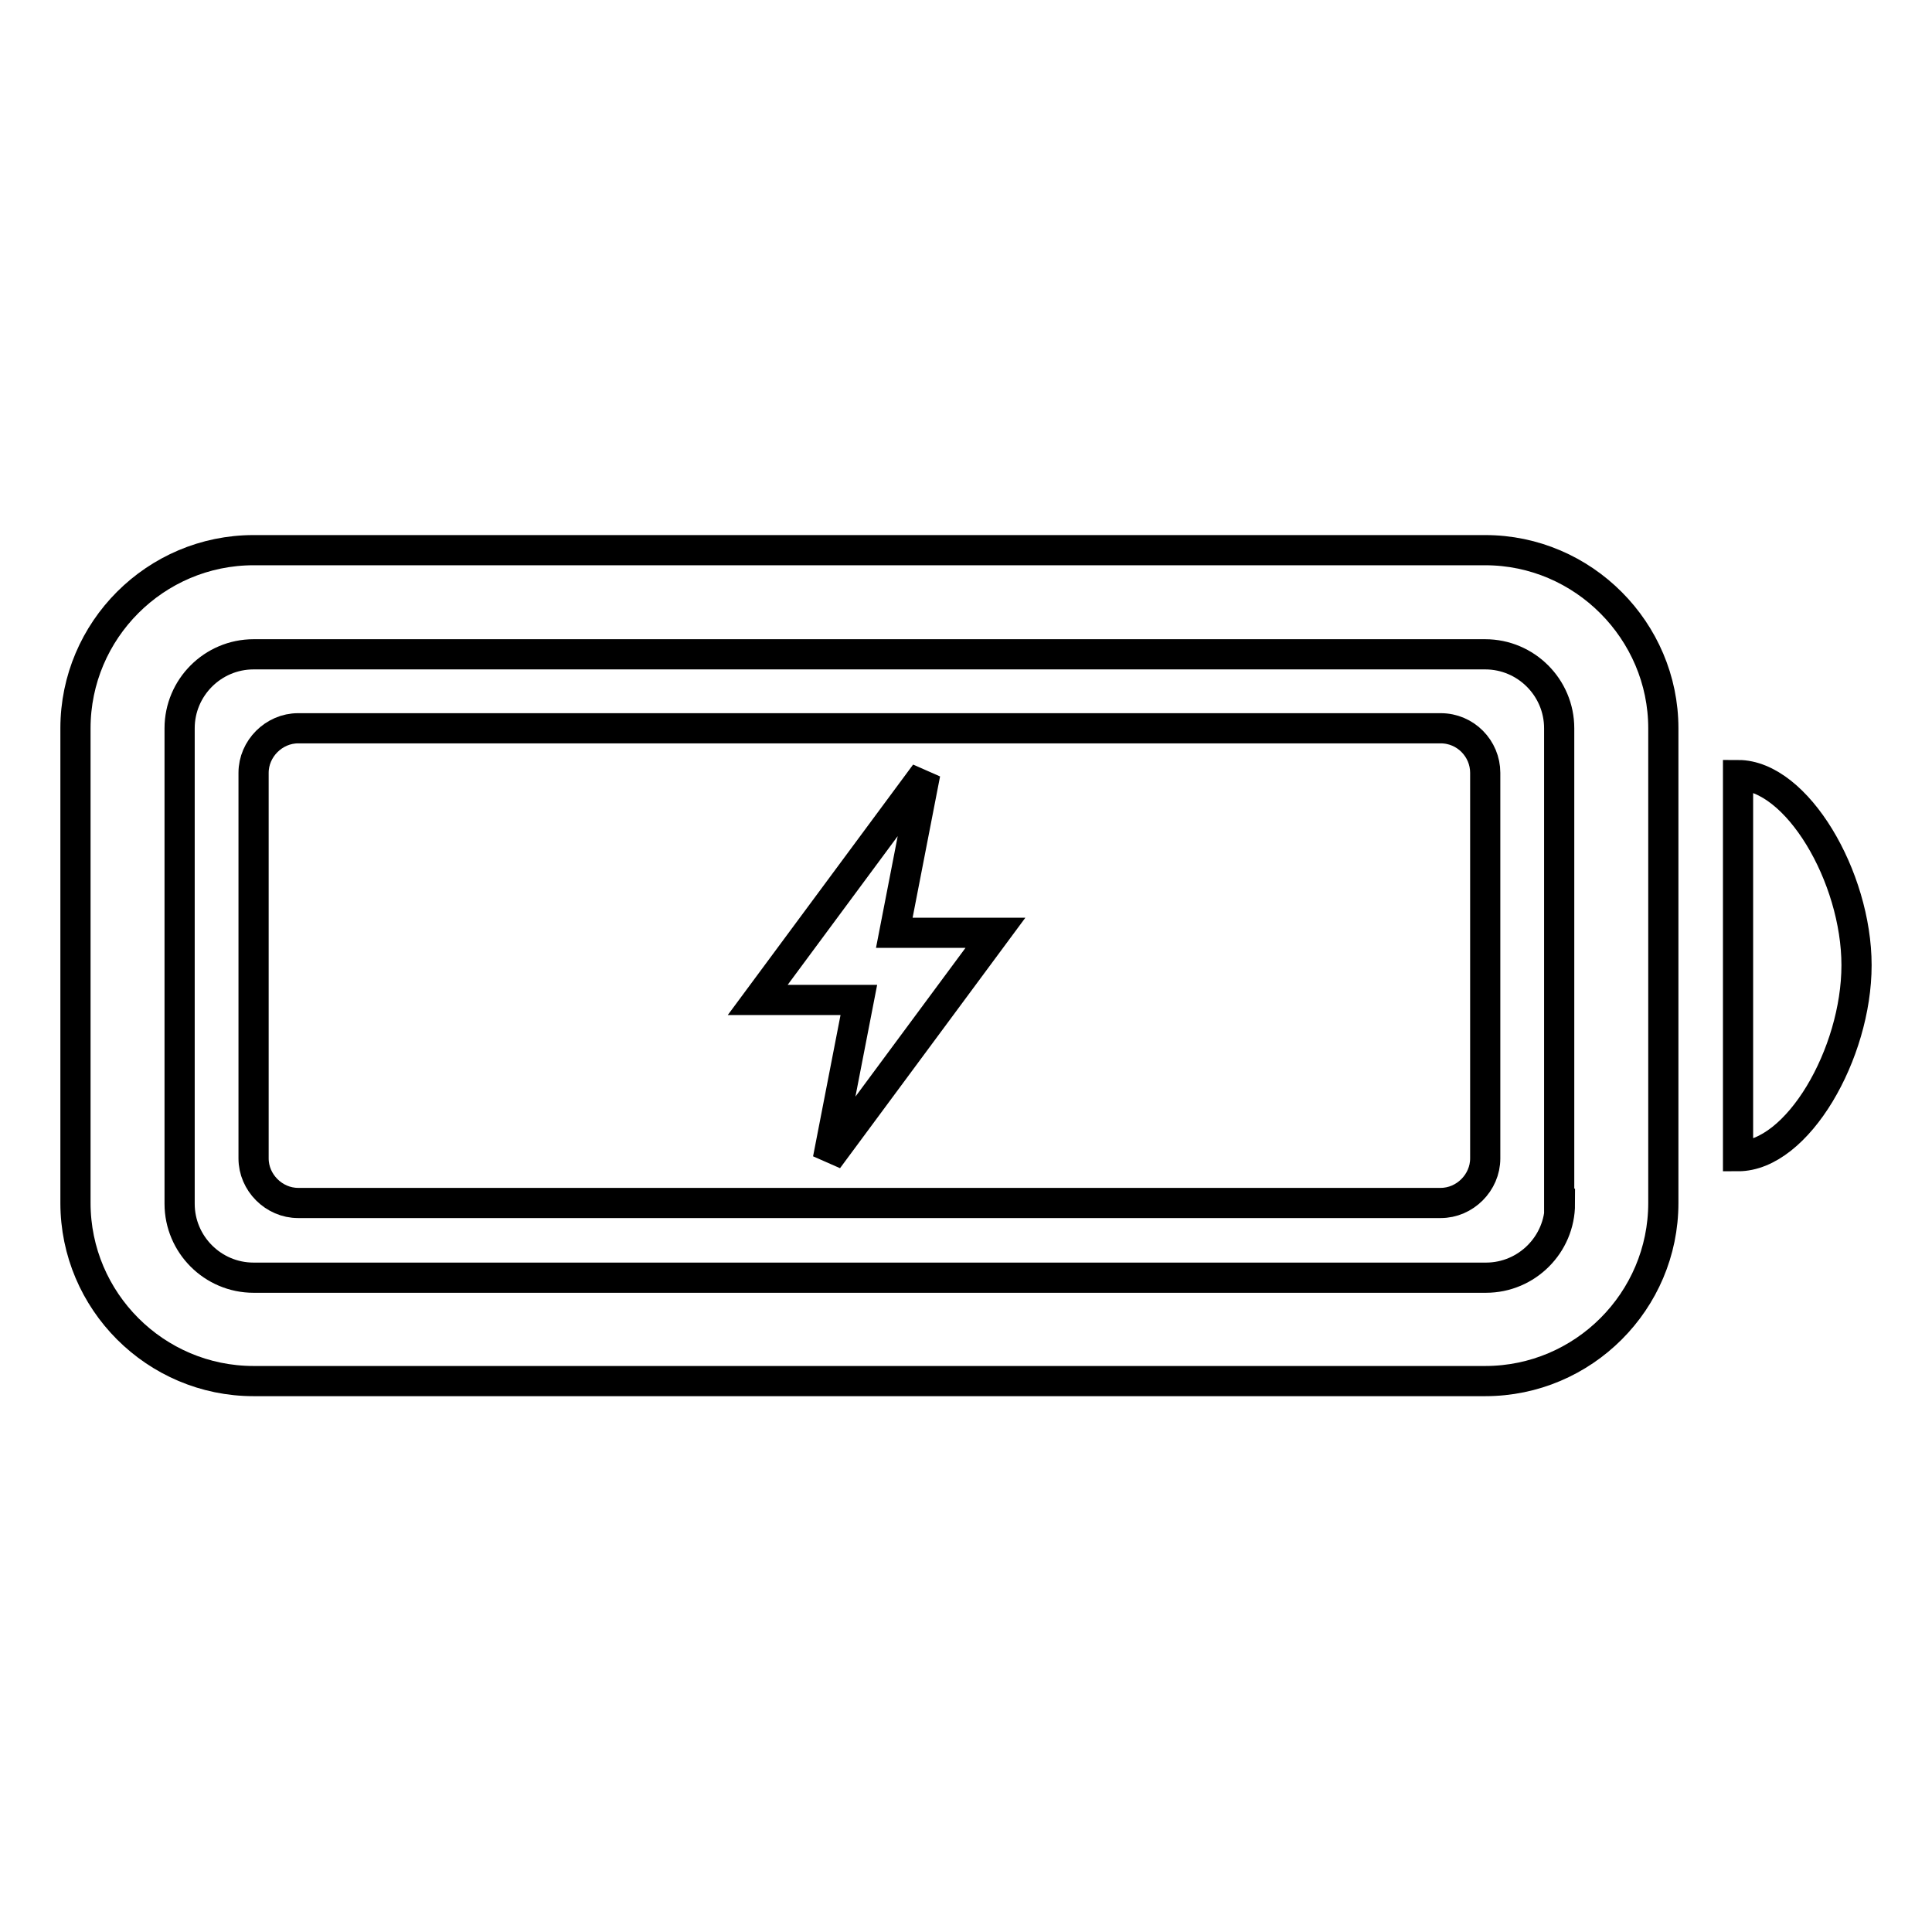
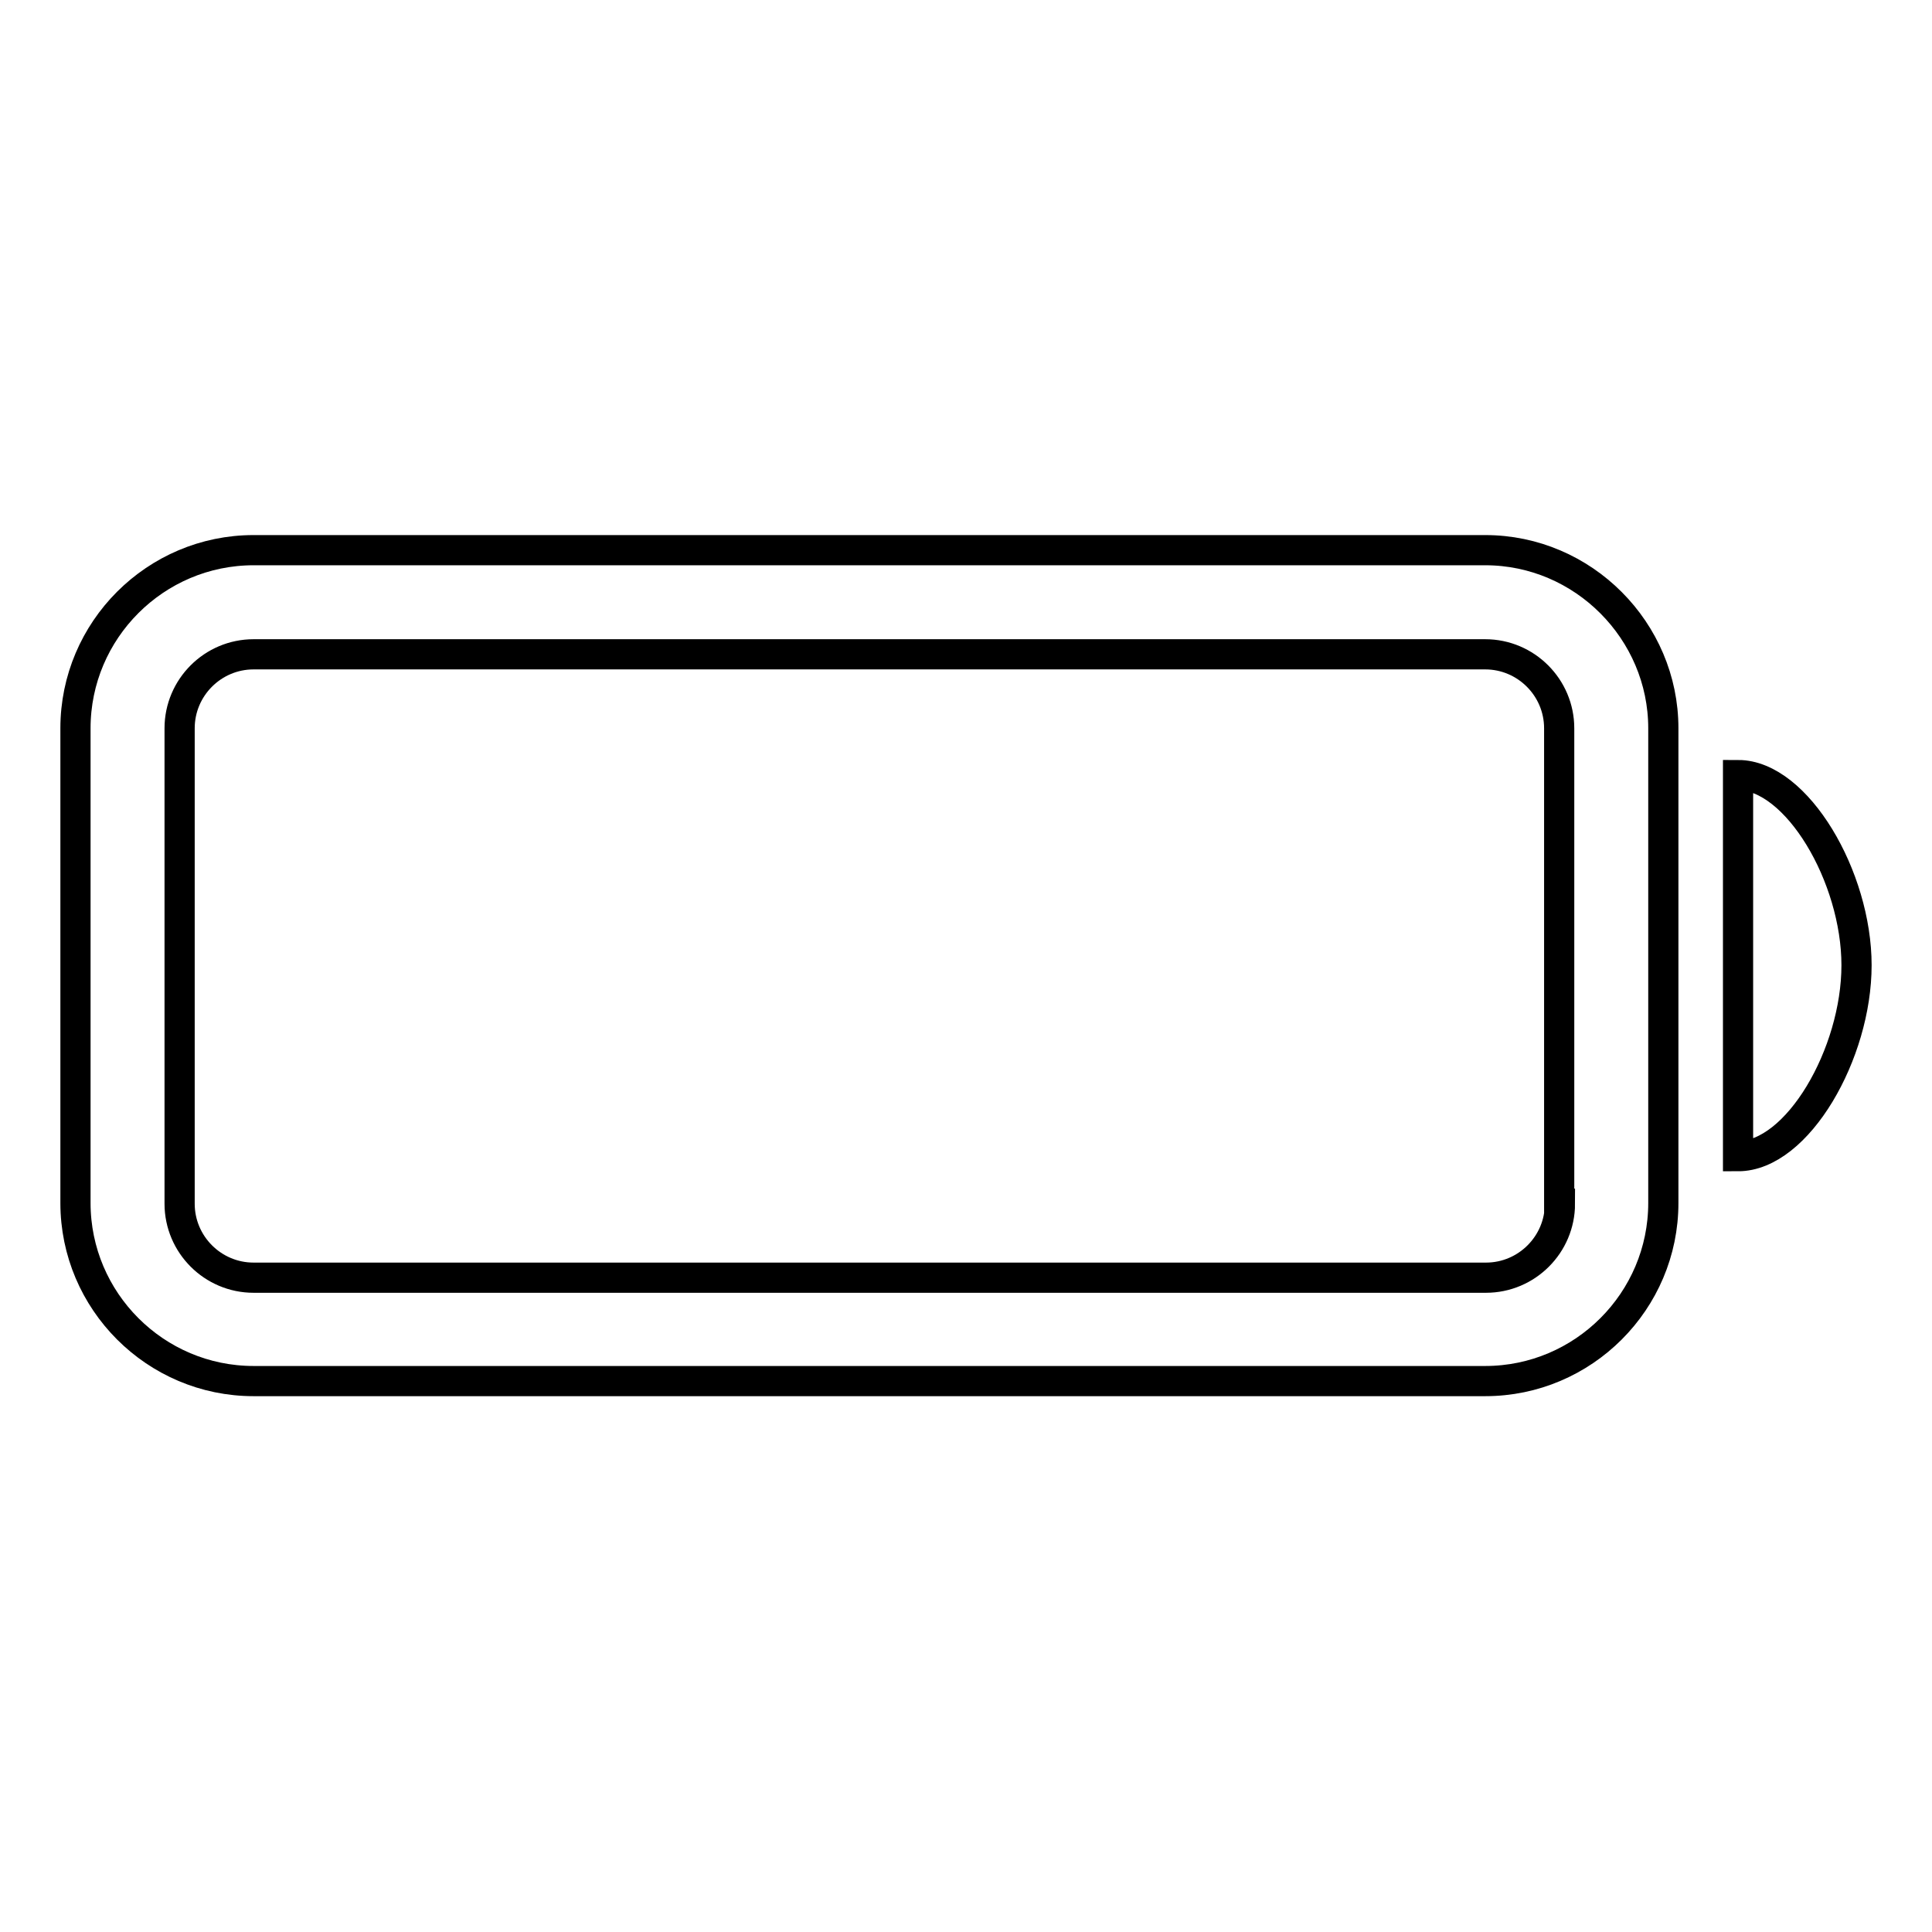
<svg xmlns="http://www.w3.org/2000/svg" version="1.1" x="0px" y="0px" viewBox="0 0 256 256" enable-background="new 0 0 256 256" xml:space="preserve">
  <g>
-     <path stroke-width="4" fill-opacity="0" stroke="#000000" d="M196.8,72.9H33.6c-13,0-23.6,10.6-23.6,23.6v62.9c0,13,10.6,23.6,23.6,23.6h163.2c13,0,23.6-10.6,23.6-23.6 V96.5C220.4,83.6,209.8,72.9,196.8,72.9z M206.7,159.5c0,5.4-4.4,9.8-9.8,9.8H33.6c-5.4,0-9.8-4.4-9.8-9.8V96.5 c0-5.4,4.4-9.8,9.8-9.8h163.2c5.4,0,9.8,4.4,9.8,9.8V159.5z M230.3,102.7v50.5c7.9,0,15.7-13.6,15.7-25.3S238.1,102.7,230.3,102.7 L230.3,102.7z" />
-     <path stroke-width="4" fill-opacity="0" stroke="#000000" d="M190.9,96.5H39.5c-3.2,0-5.9,2.7-5.9,5.9v51.1c0,3.2,2.7,5.9,5.9,5.9h151.4c3.2,0,5.9-2.7,5.9-5.9v-51.1 C196.8,99.2,194.2,96.5,190.9,96.5z M109.7,153.6l4.1-21.1h-13.4l22.2-30l-4.1,21.1h13.4L109.7,153.6z" />
+     <path stroke-width="4" fill-opacity="0" stroke="#000000" d="M196.8,72.9H33.6c-13,0-23.6,10.6-23.6,23.6v62.9c0,13,10.6,23.6,23.6,23.6h163.2c13,0,23.6-10.6,23.6-23.6 V96.5C220.4,83.6,209.8,72.9,196.8,72.9M206.7,159.5c0,5.4-4.4,9.8-9.8,9.8H33.6c-5.4,0-9.8-4.4-9.8-9.8V96.5 c0-5.4,4.4-9.8,9.8-9.8h163.2c5.4,0,9.8,4.4,9.8,9.8V159.5z M230.3,102.7v50.5c7.9,0,15.7-13.6,15.7-25.3S238.1,102.7,230.3,102.7 L230.3,102.7z" />
  </g>
</svg>